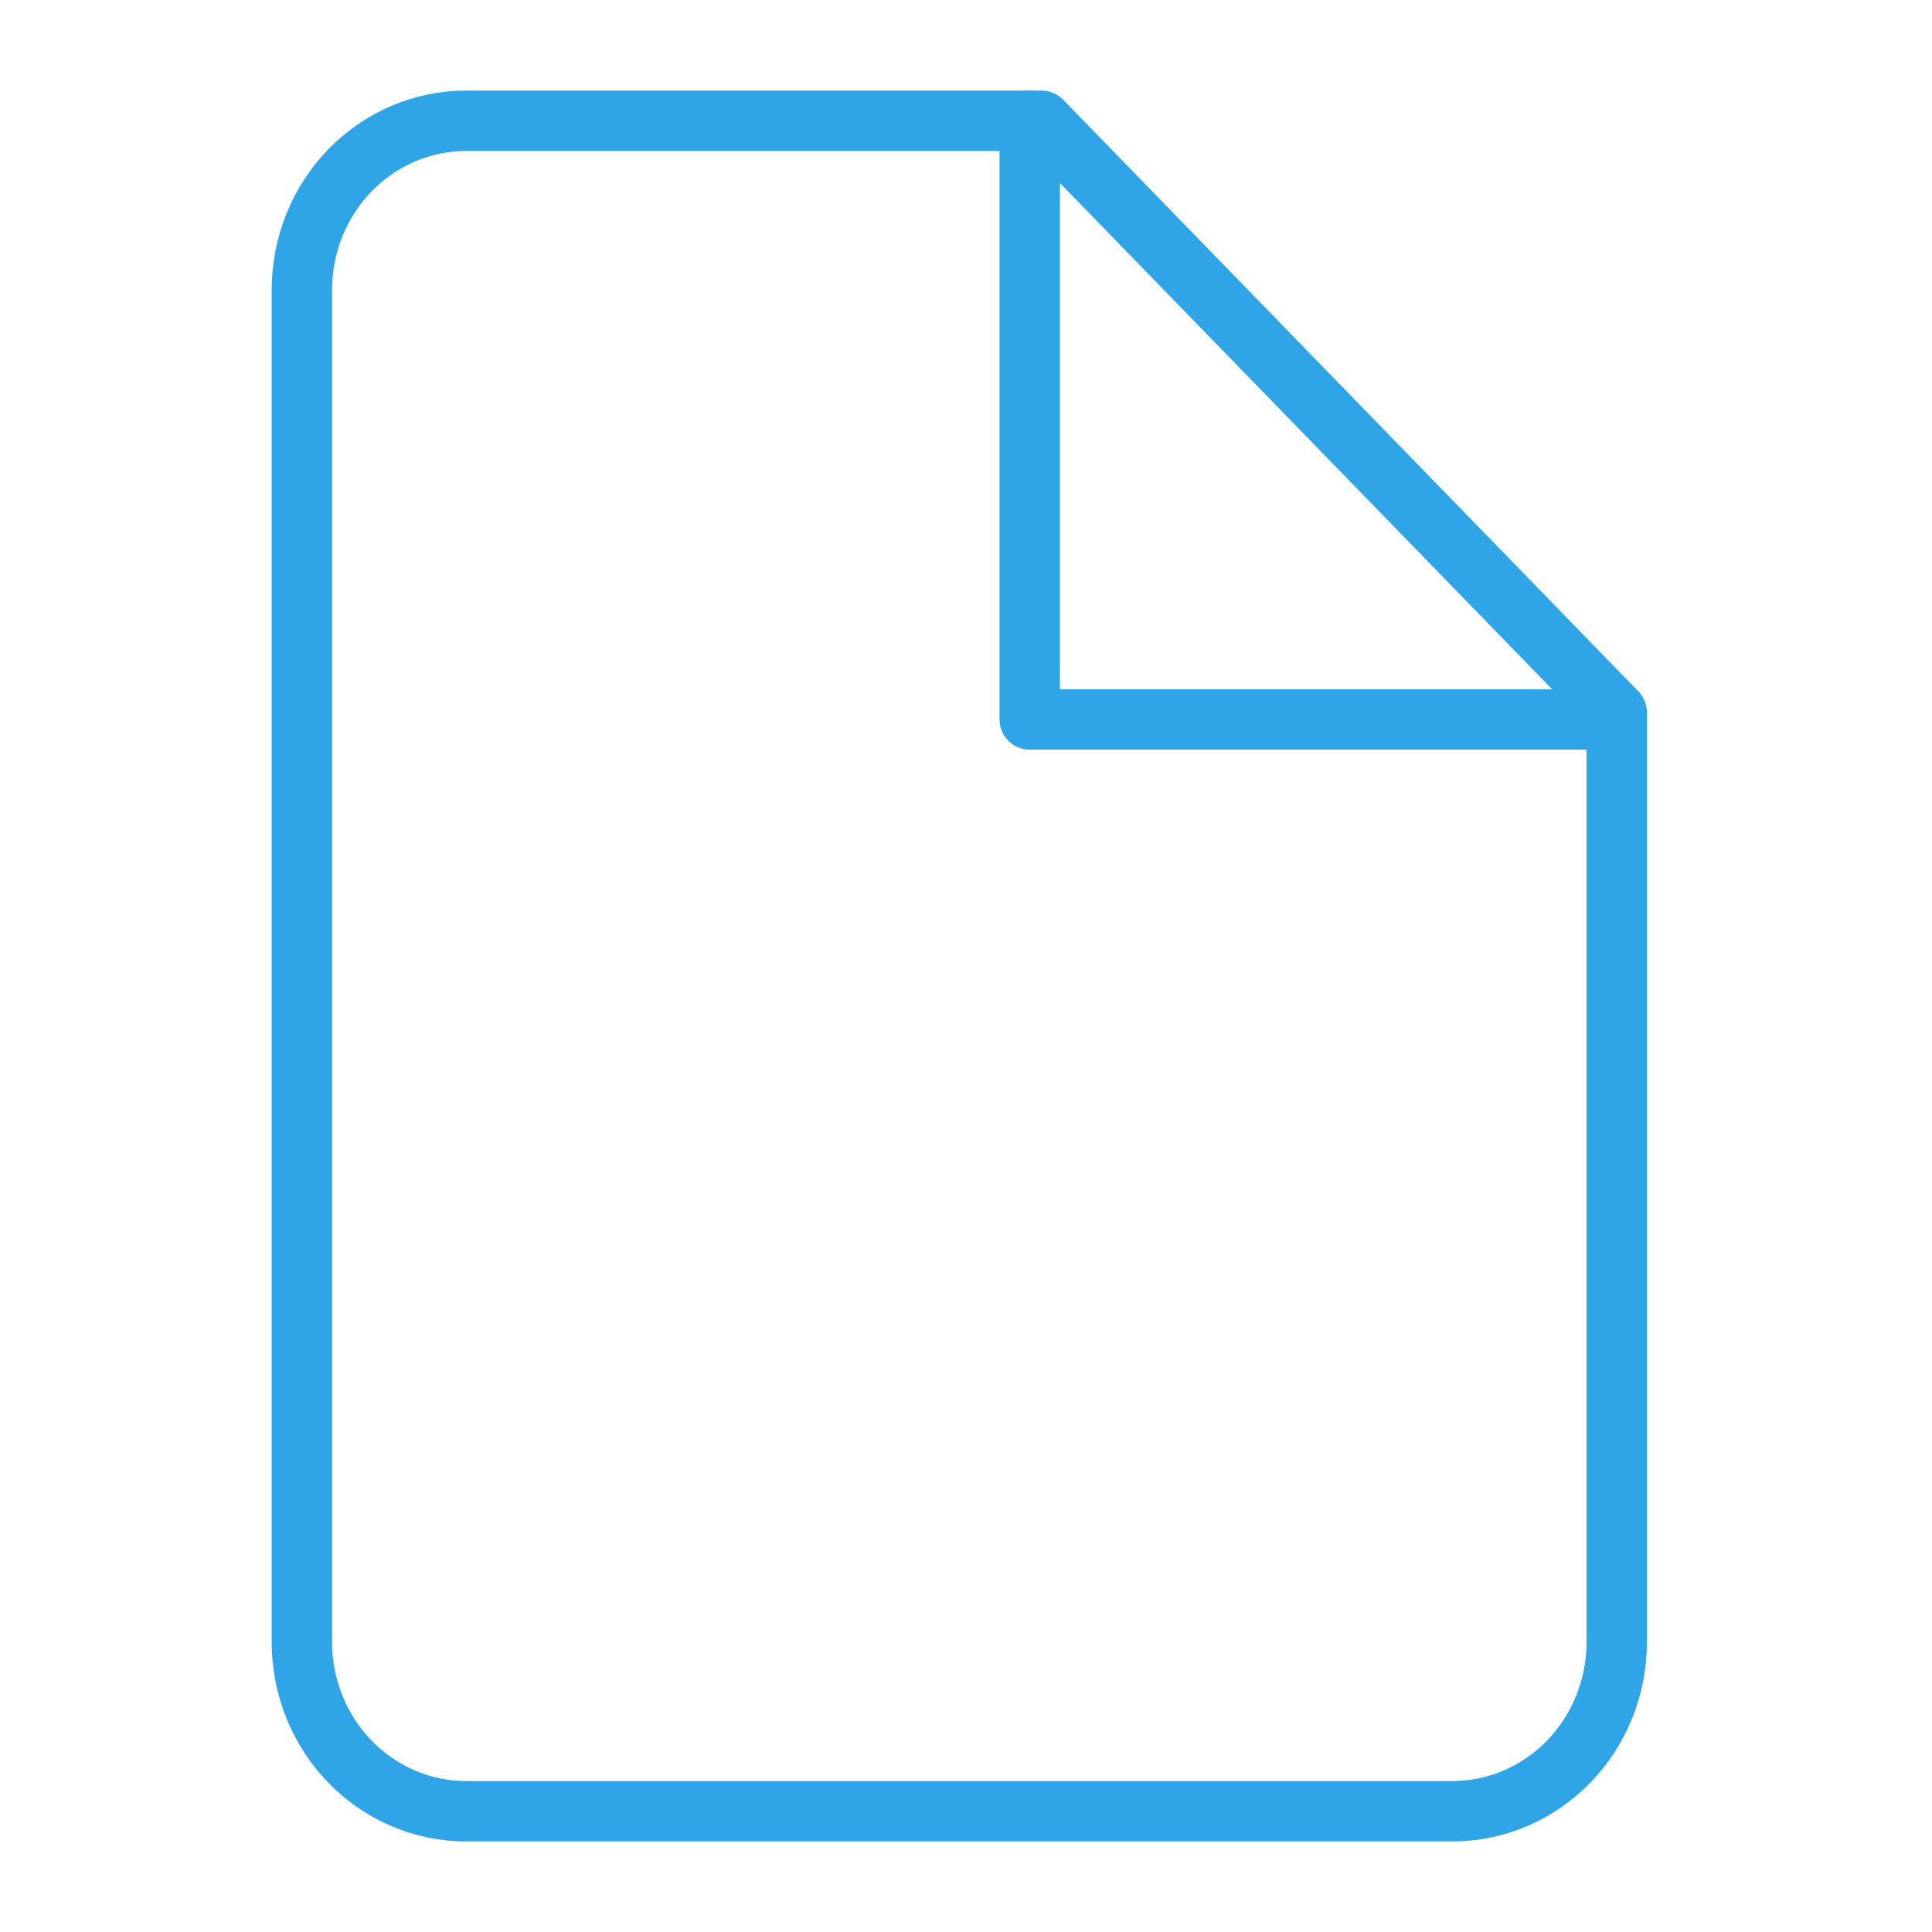
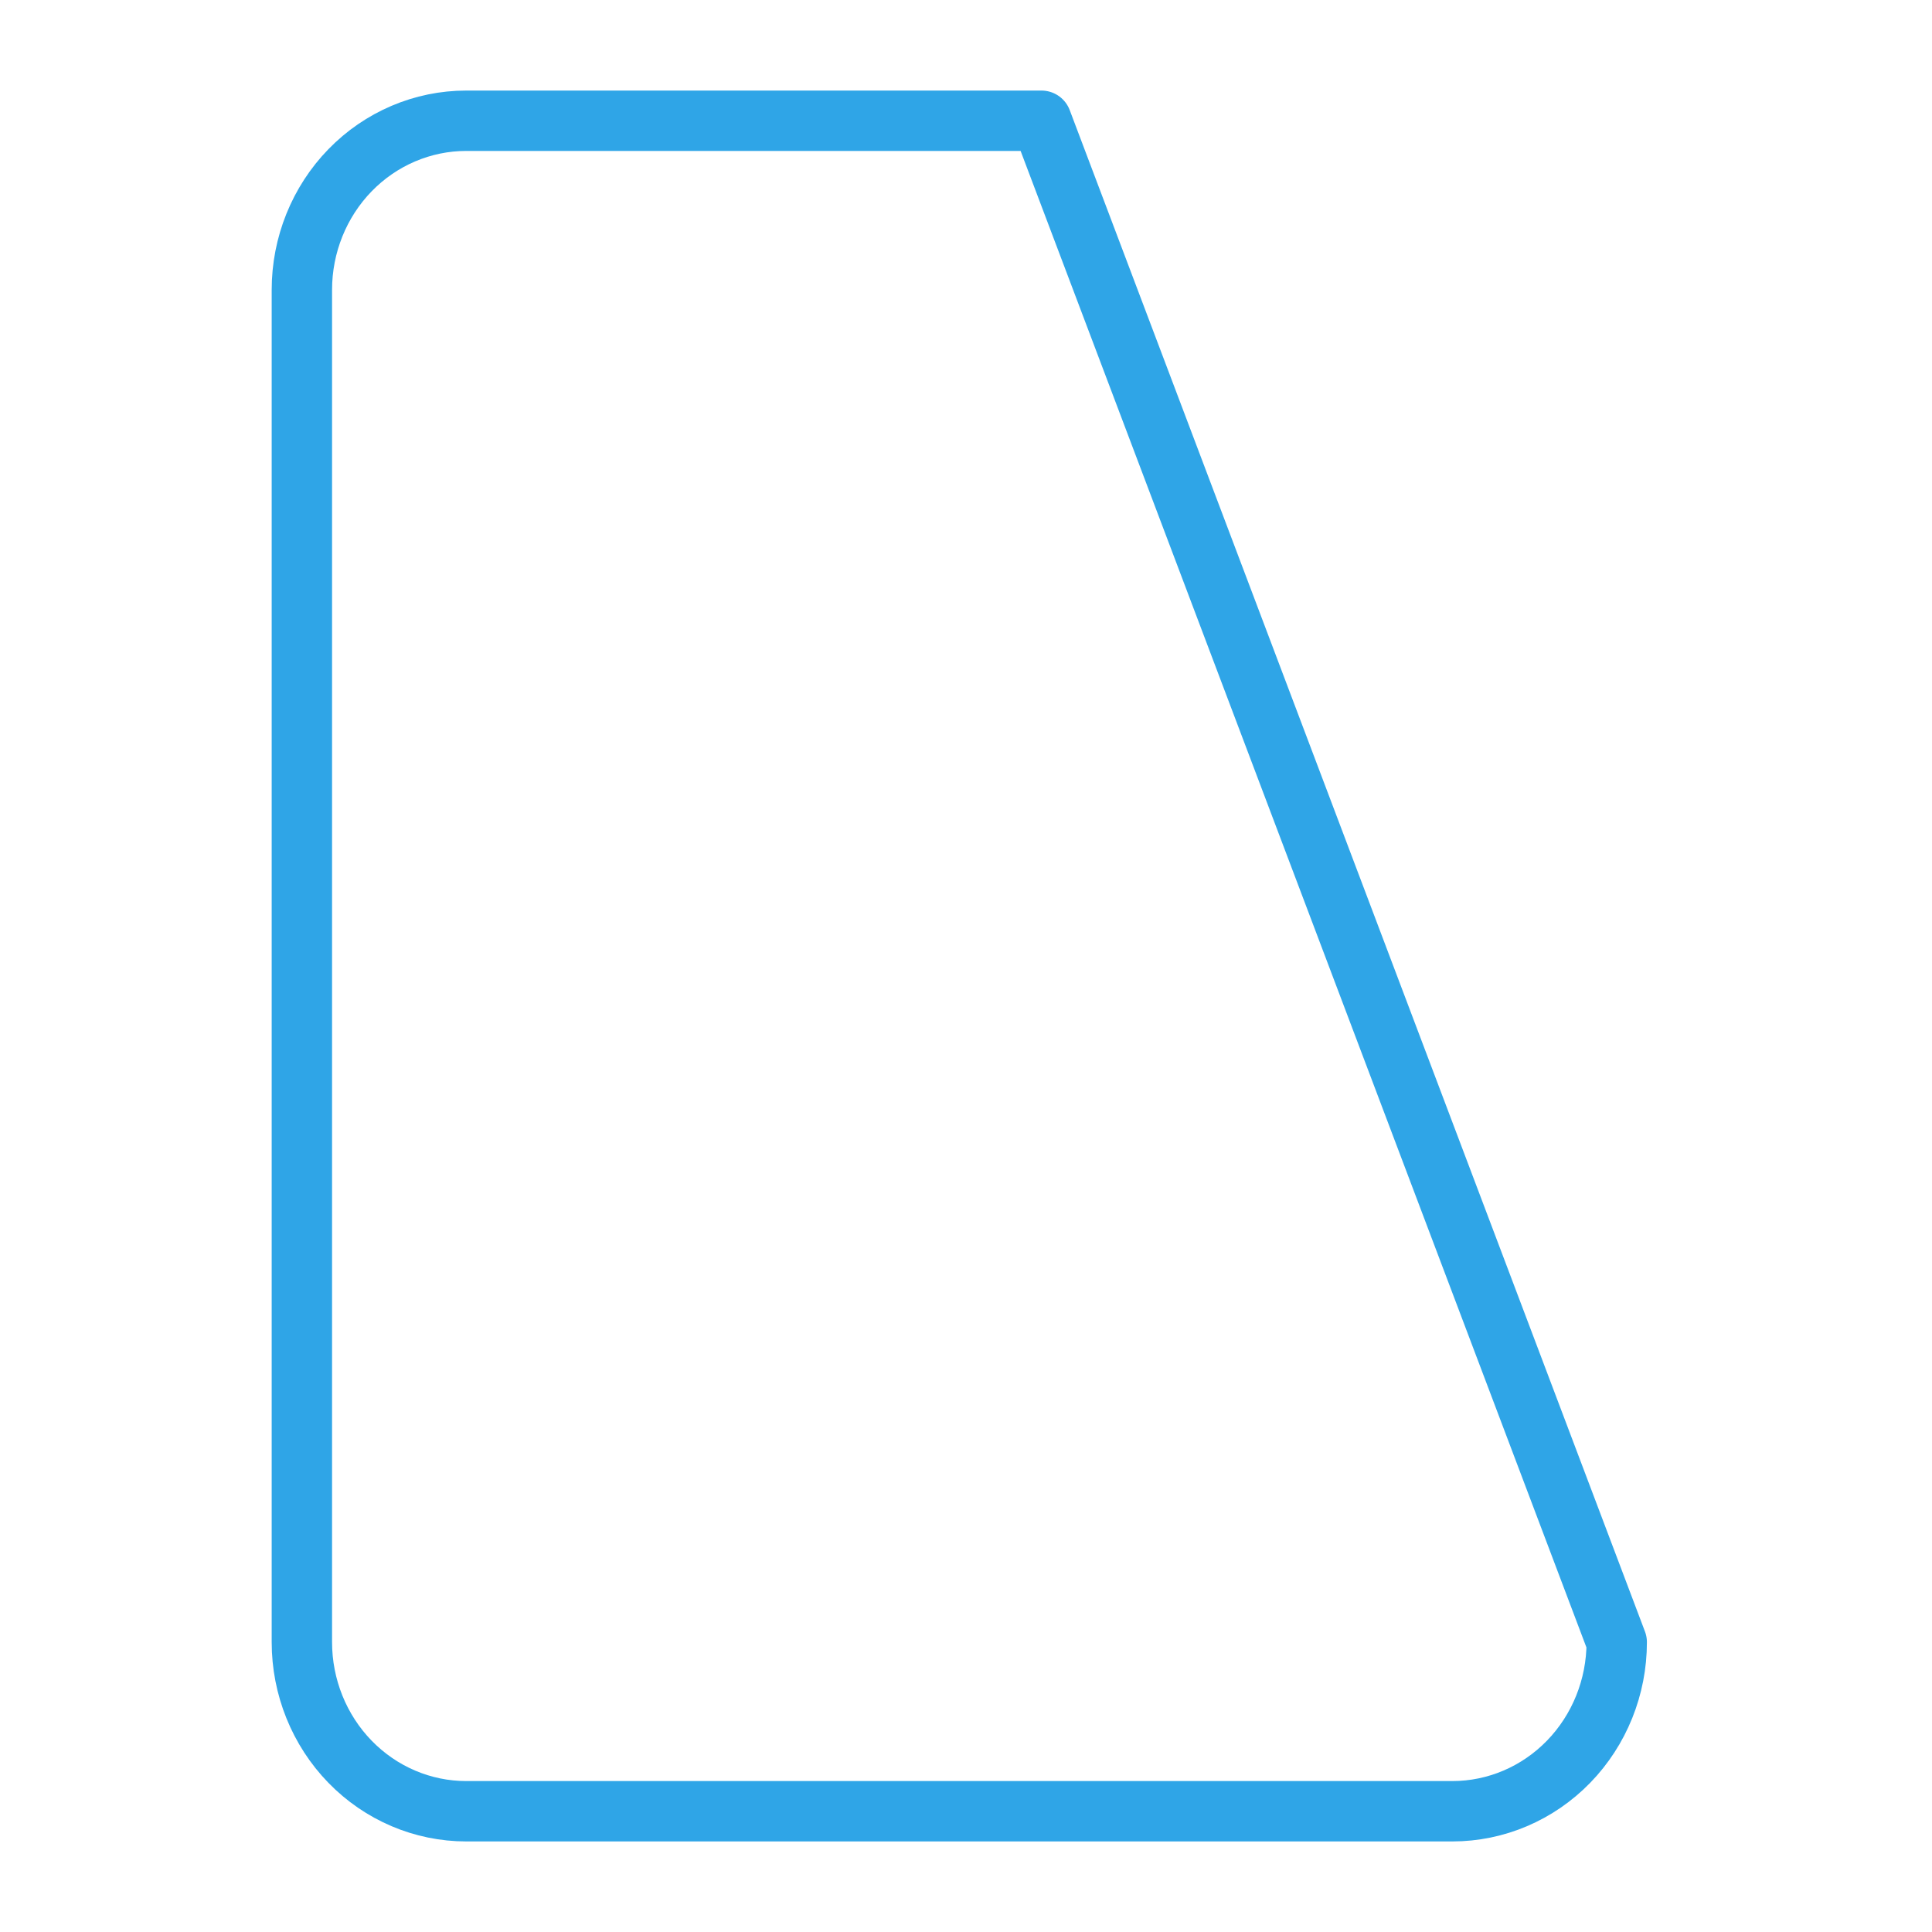
<svg xmlns="http://www.w3.org/2000/svg" width="64" height="64" viewBox="0 0 64 64" fill="none">
-   <path d="M34.5 4H15.444C14.001 4 12.616 4.59 11.595 5.64C10.574 6.69 10 8.115 10 9.6V54.4C10 55.885 10.574 57.31 11.595 58.36C12.616 59.41 14.001 60 15.444 60H48.111C49.555 60 50.94 59.41 51.961 58.36C52.982 57.31 53.556 55.885 53.556 54.4V23.6L34.5 4Z" stroke="#2FA5E7" stroke-width="2" stroke-linecap="round" stroke-linejoin="round" />
-   <path d="M34.111 4V23.833H52.778" stroke="#2FA5E7" stroke-width="2" stroke-linecap="round" stroke-linejoin="round" />
+   <path d="M34.5 4H15.444C14.001 4 12.616 4.59 11.595 5.64C10.574 6.69 10 8.115 10 9.6V54.4C10 55.885 10.574 57.31 11.595 58.36C12.616 59.41 14.001 60 15.444 60H48.111C49.555 60 50.94 59.41 51.961 58.36C52.982 57.31 53.556 55.885 53.556 54.4L34.5 4Z" stroke="#2FA5E7" stroke-width="2" stroke-linecap="round" stroke-linejoin="round" />
</svg>